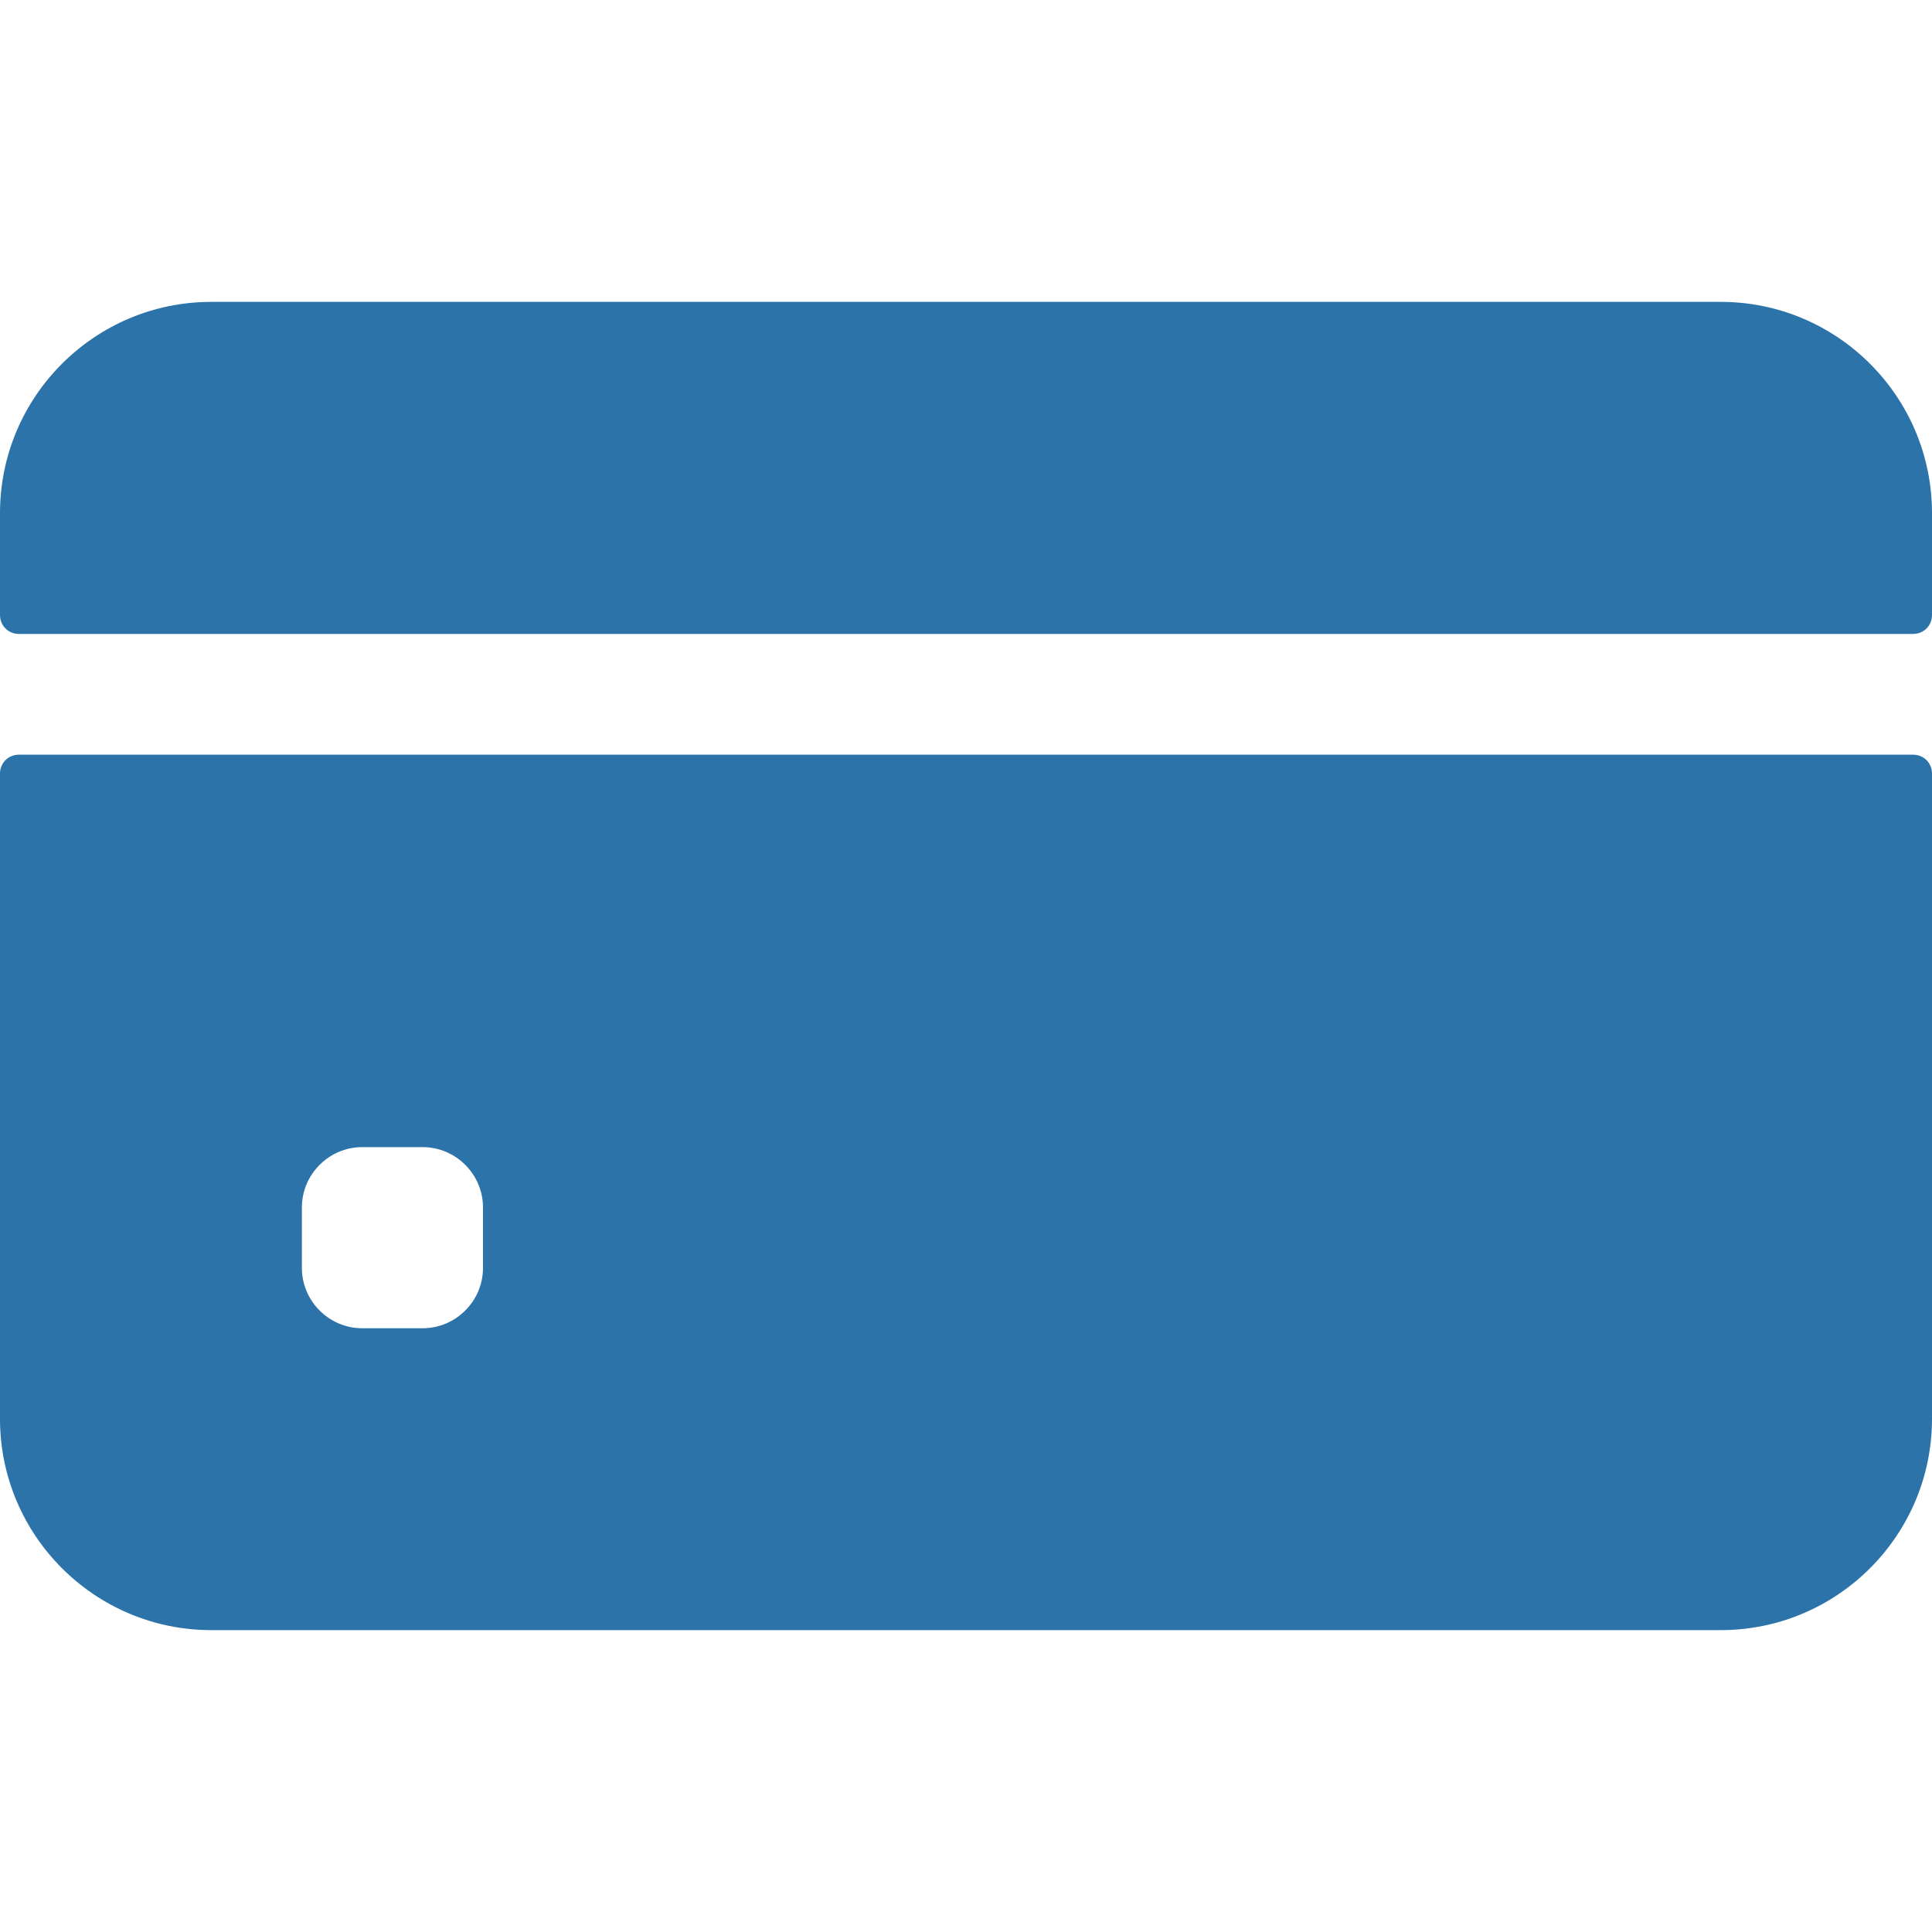
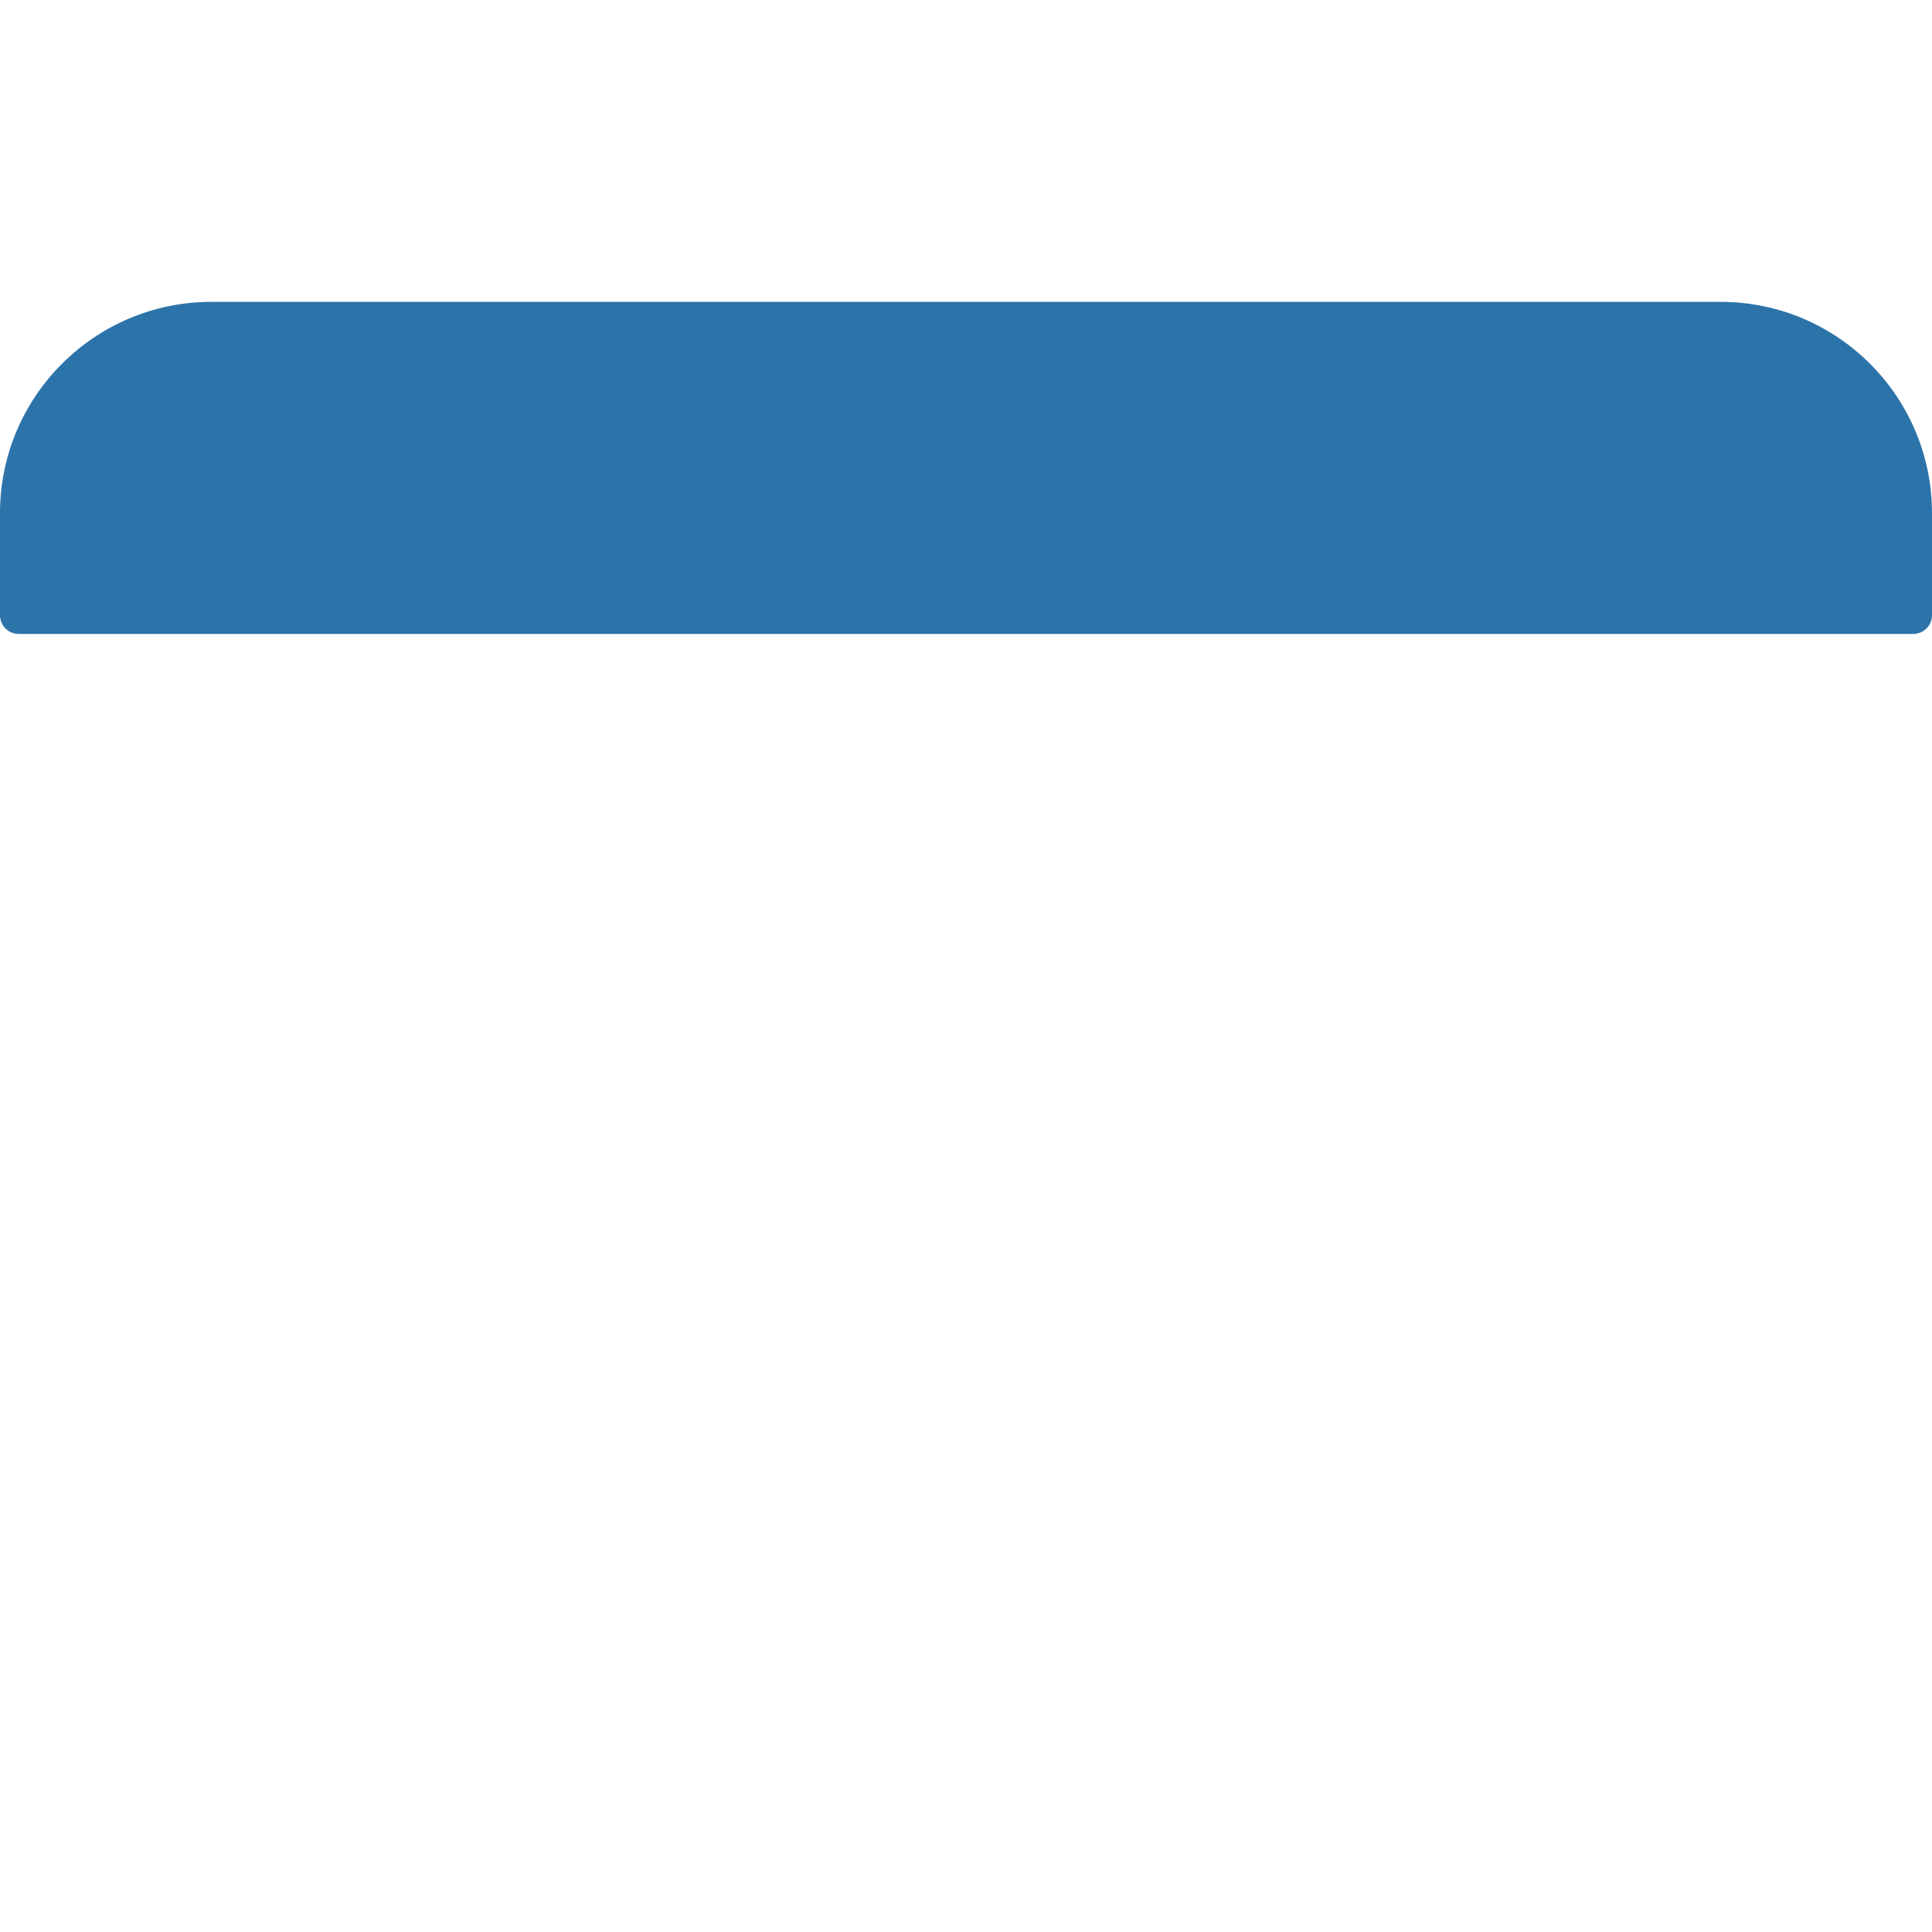
<svg xmlns="http://www.w3.org/2000/svg" id="Layer_1" version="1.1" viewBox="0 0 512 512">
  <defs>
    <style> .st0 { fill: #2c73aa; } </style>
  </defs>
  <path class="st0" d="M512,163v-27c0-30.9-25.1-56-56-56H56C25.1,80,0,105.1,0,136v27c0,2.8,2.2,5,5,5h502c2.8,0,5-2.2,5-5Z" />
-   <path class="st0" d="M0,205v171c0,30.9,25.1,56,56,56h400c30.9,0,56-25.1,56-56v-171c0-2.8-2.2-5-5-5H5c-2.8,0-5,2.2-5,5ZM128,336c0,8.8-7.2,16-16,16h-16c-8.8,0-16-7.2-16-16v-16c0-8.8,7.2-16,16-16h16c8.8,0,16,7.2,16,16v16Z" />
</svg>